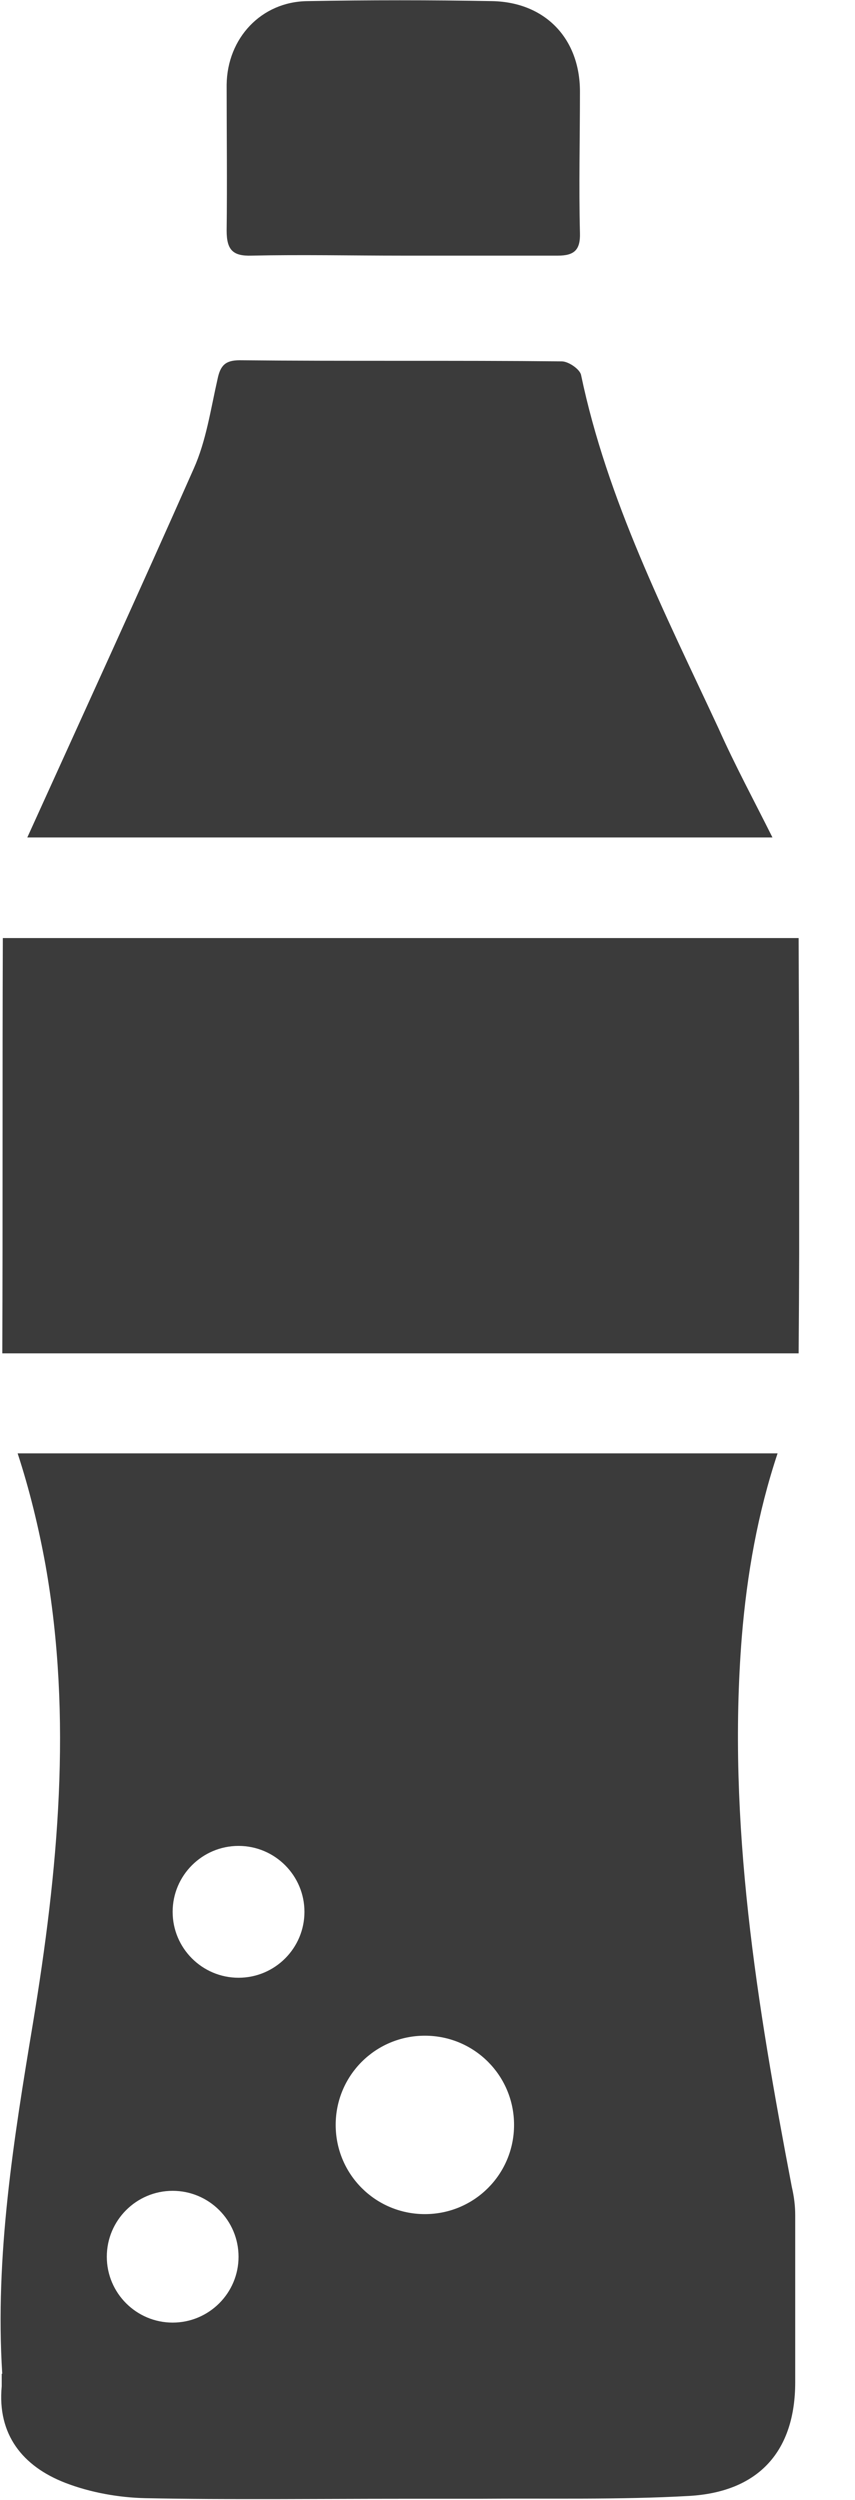
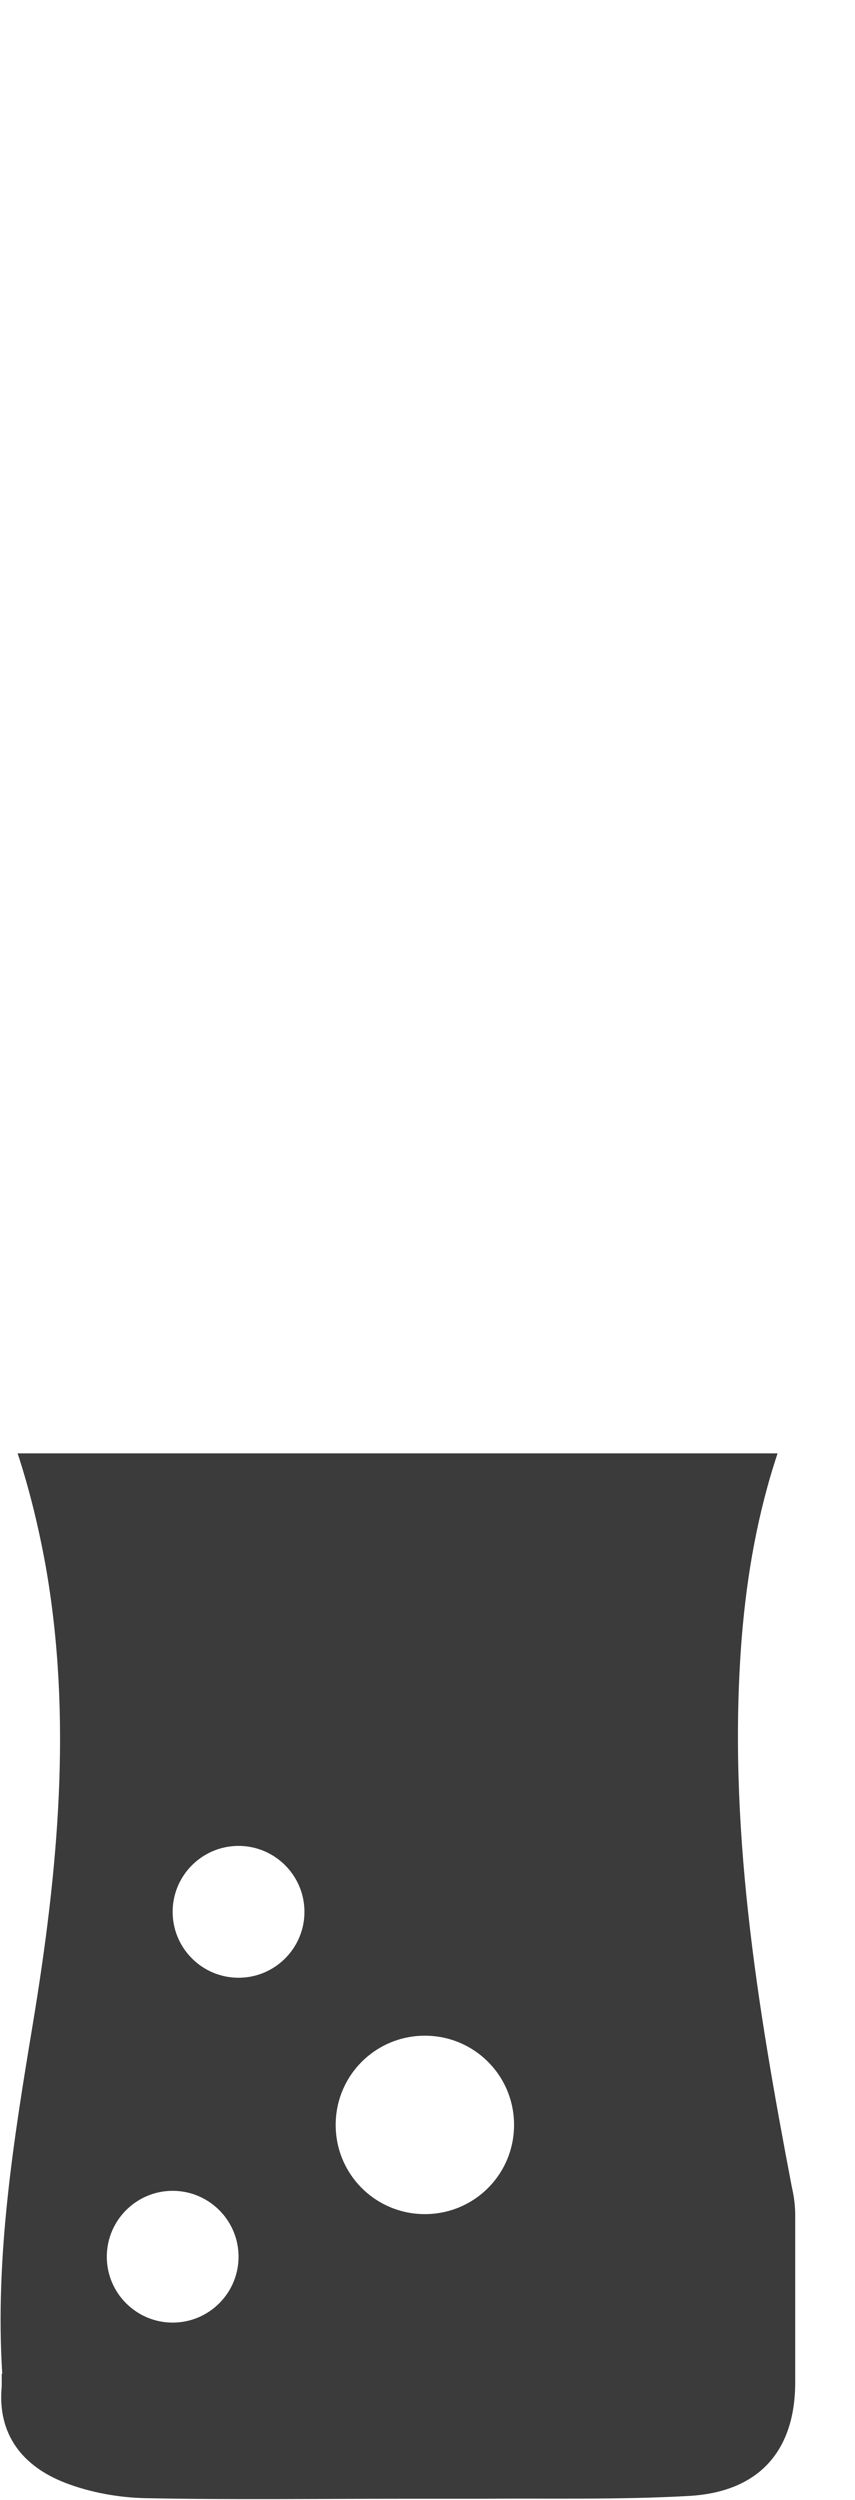
<svg xmlns="http://www.w3.org/2000/svg" width="13" height="38" viewBox="0 0 13 38" fill="none">
  <g clip-path="url(#clip0_200_291)">
-     <path d="M3.817 3.886C4.586 3.869 5.346 3.886 6.115 3.886C6.9 3.886 7.695 3.886 8.481 3.886C8.731 3.886 8.826 3.8 8.818 3.541C8.8 2.824 8.818 2.107 8.818 1.391C8.818 0.587 8.291 0.035 7.488 0.017C6.546 7.63494e-05 5.614 7.63494e-05 4.672 0.017C3.973 0.026 3.455 0.579 3.446 1.287C3.446 2.03 3.455 2.772 3.446 3.506C3.446 3.8 3.541 3.895 3.826 3.886H3.817Z" fill="#3B3B3B" />
-     <path d="M0.026 20.572H12.143C12.16 18.473 12.151 16.366 12.143 14.259H0.043C0.035 16.357 0.043 18.465 0.035 20.572H0.026Z" fill="#3B3B3B" />
-     <path d="M3.308 5.761C3.204 6.218 3.135 6.702 2.945 7.125C2.116 8.999 1.261 10.865 0.415 12.73H11.745C11.469 12.177 11.175 11.633 10.925 11.072C10.113 9.327 9.232 7.6 8.835 5.7C8.818 5.614 8.645 5.493 8.541 5.493C6.909 5.476 5.277 5.493 3.645 5.476C3.429 5.476 3.351 5.553 3.308 5.761Z" fill="#3B3B3B" />
    <path d="M2.625 33.302C3.178 33.302 3.627 33.751 3.627 34.304C3.627 34.856 3.178 35.305 2.625 35.305C2.073 35.305 1.624 34.856 1.624 34.304C1.624 33.751 2.073 33.302 2.625 33.302ZM3.627 28.059C4.18 28.059 4.629 28.509 4.629 29.061C4.629 29.614 4.18 30.063 3.627 30.063C3.074 30.063 2.625 29.614 2.625 29.061C2.625 28.509 3.074 28.059 3.627 28.059ZM6.46 30.944C7.211 30.944 7.816 31.549 7.816 32.3C7.816 33.051 7.211 33.656 6.46 33.656C5.709 33.656 5.104 33.051 5.104 32.3C5.104 31.549 5.709 30.944 6.46 30.944ZM0.026 36.091C0.026 36.152 0.026 36.212 0.026 36.273C-0.043 37.007 0.345 37.49 0.993 37.741C1.373 37.888 1.805 37.965 2.211 37.974C3.506 38 4.802 37.983 6.106 37.983C6.503 37.983 6.9 37.983 7.289 37.983C8.351 37.974 9.414 38 10.476 37.94C11.547 37.879 12.091 37.249 12.091 36.212C12.091 35.366 12.091 34.52 12.091 33.673C12.091 33.526 12.073 33.388 12.039 33.241C11.512 30.478 11.054 27.714 11.279 24.881C11.357 23.931 11.521 22.999 11.823 22.092H0.268C0.449 22.645 0.587 23.215 0.691 23.785C1.105 26.116 0.881 28.448 0.501 30.754C0.207 32.525 -0.078 34.286 0.034 36.083H0.026V36.091Z" fill="#3B3B3B" />
  </g>
  <defs>
    <clipPath id="clip0_200_291">
      <rect width="12.151" height="38" fill="white" />
    </clipPath>
  </defs>
</svg>